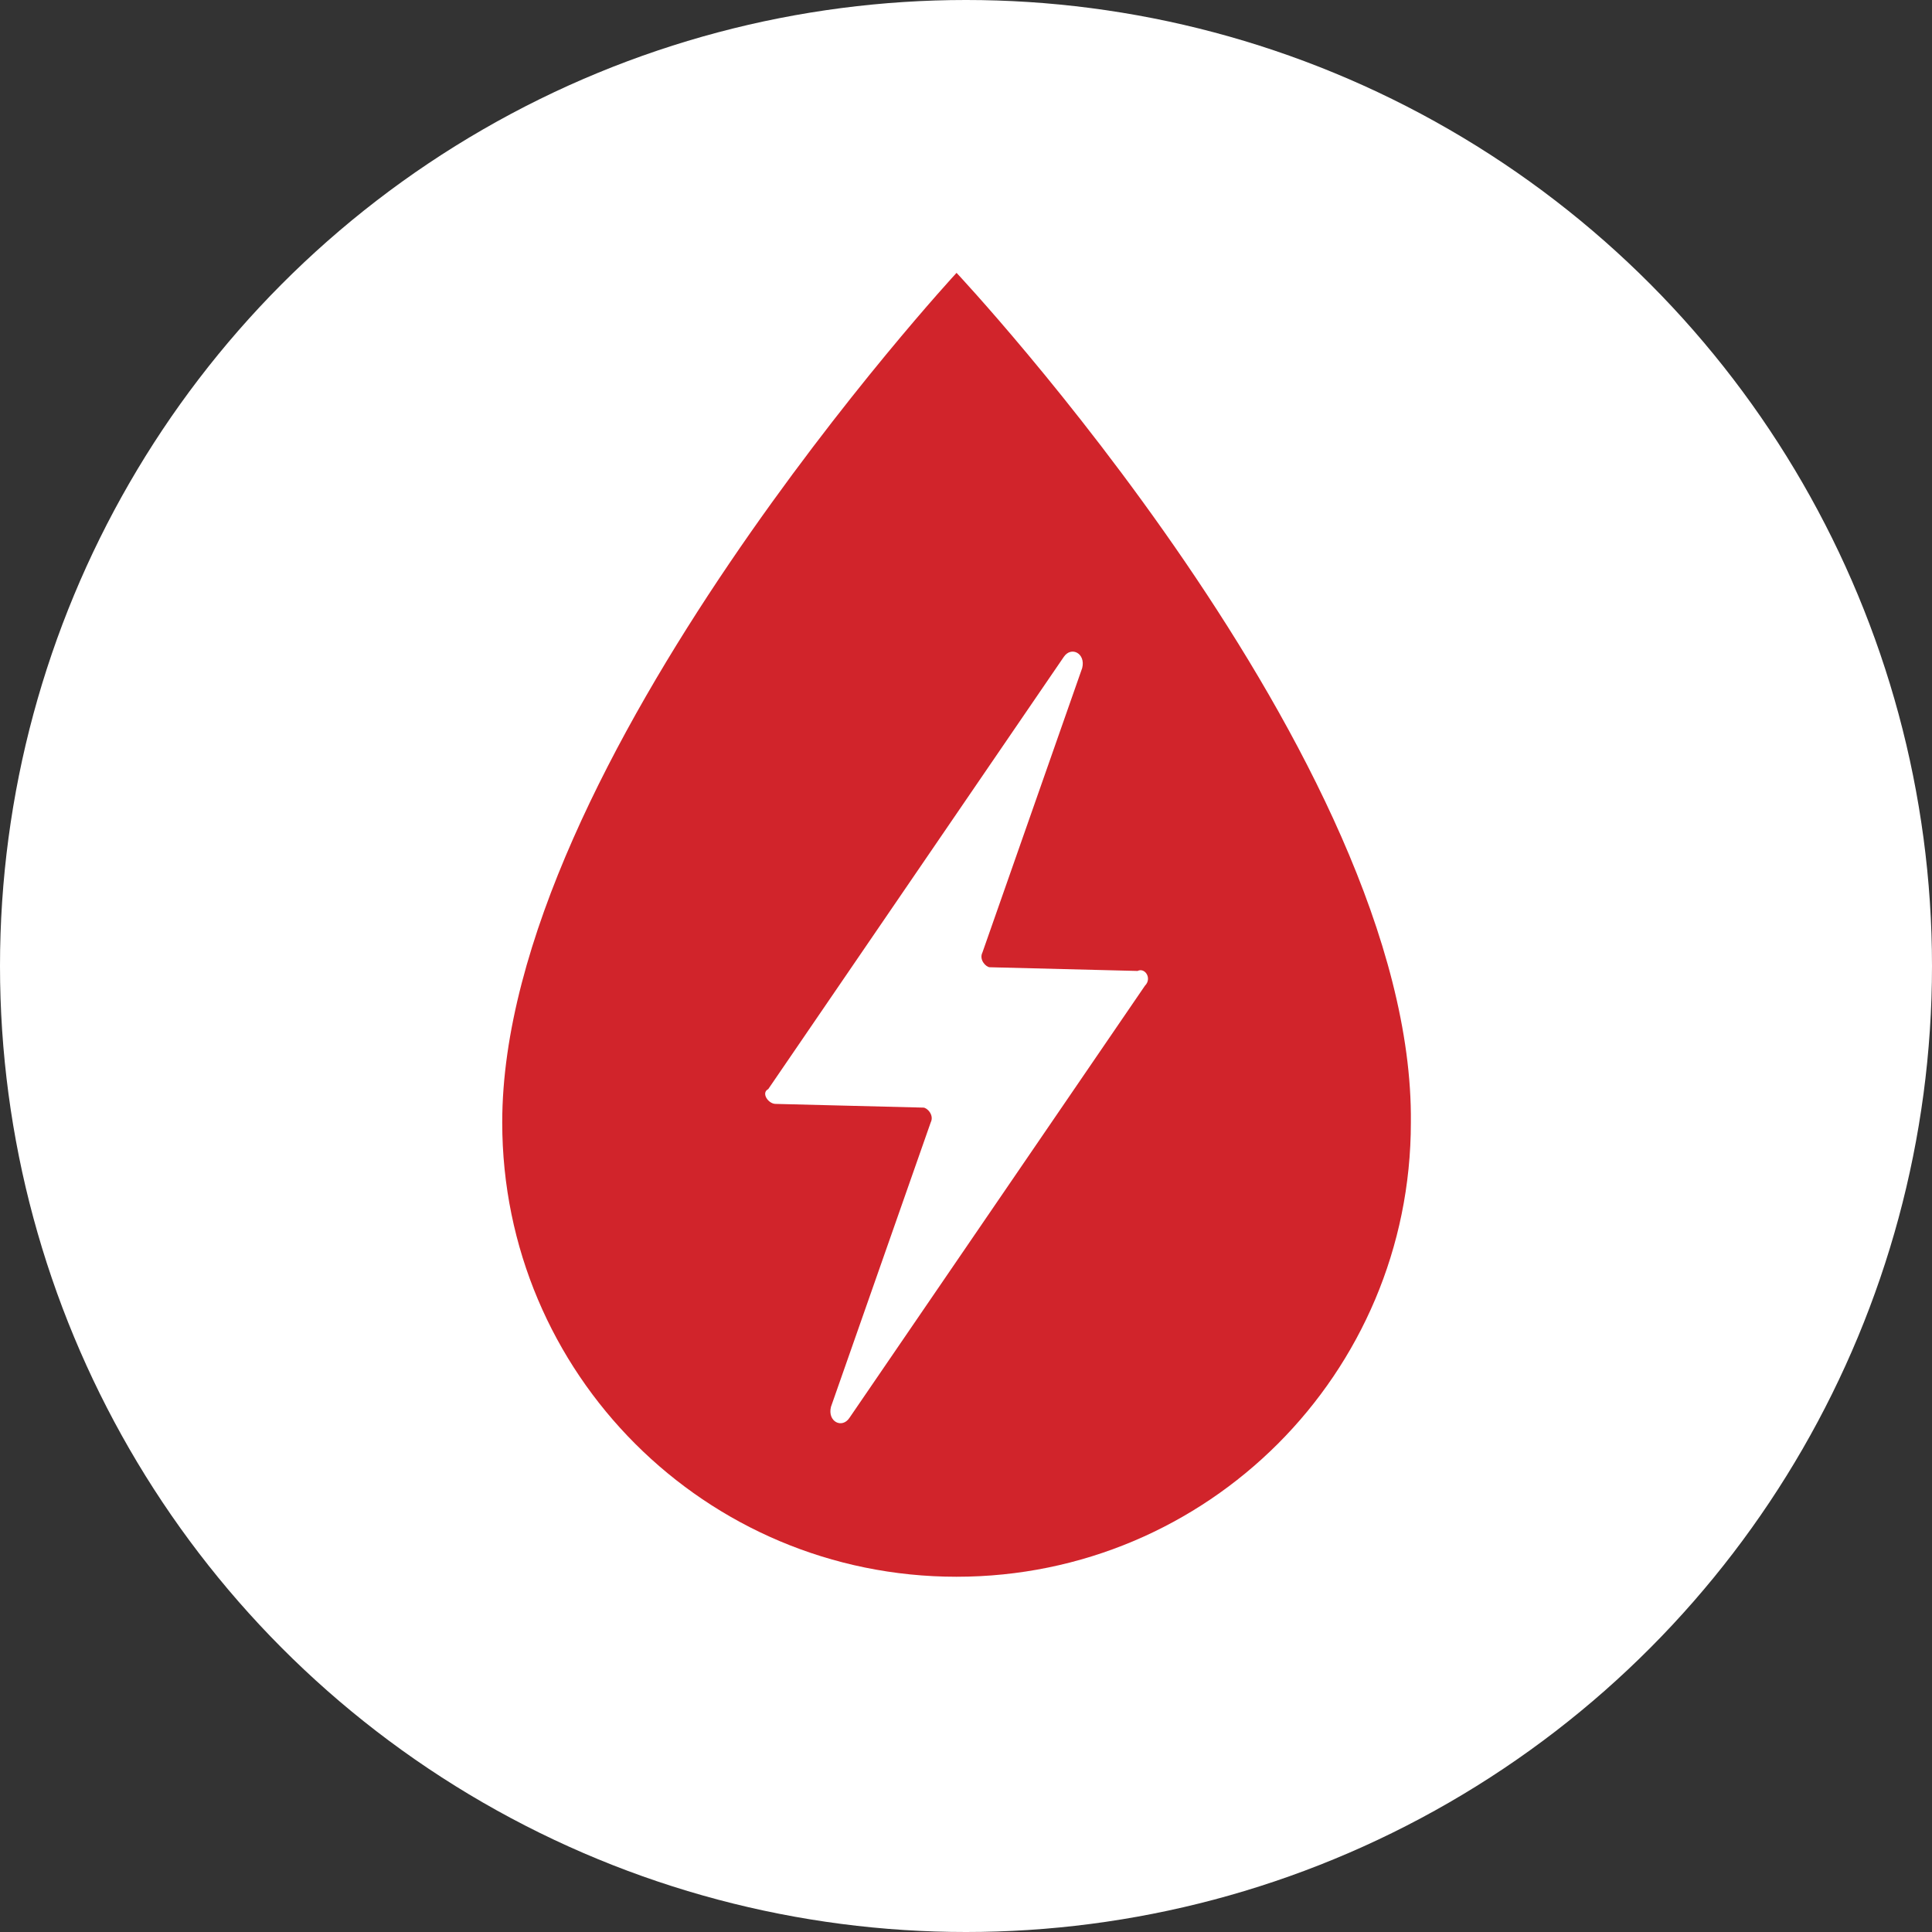
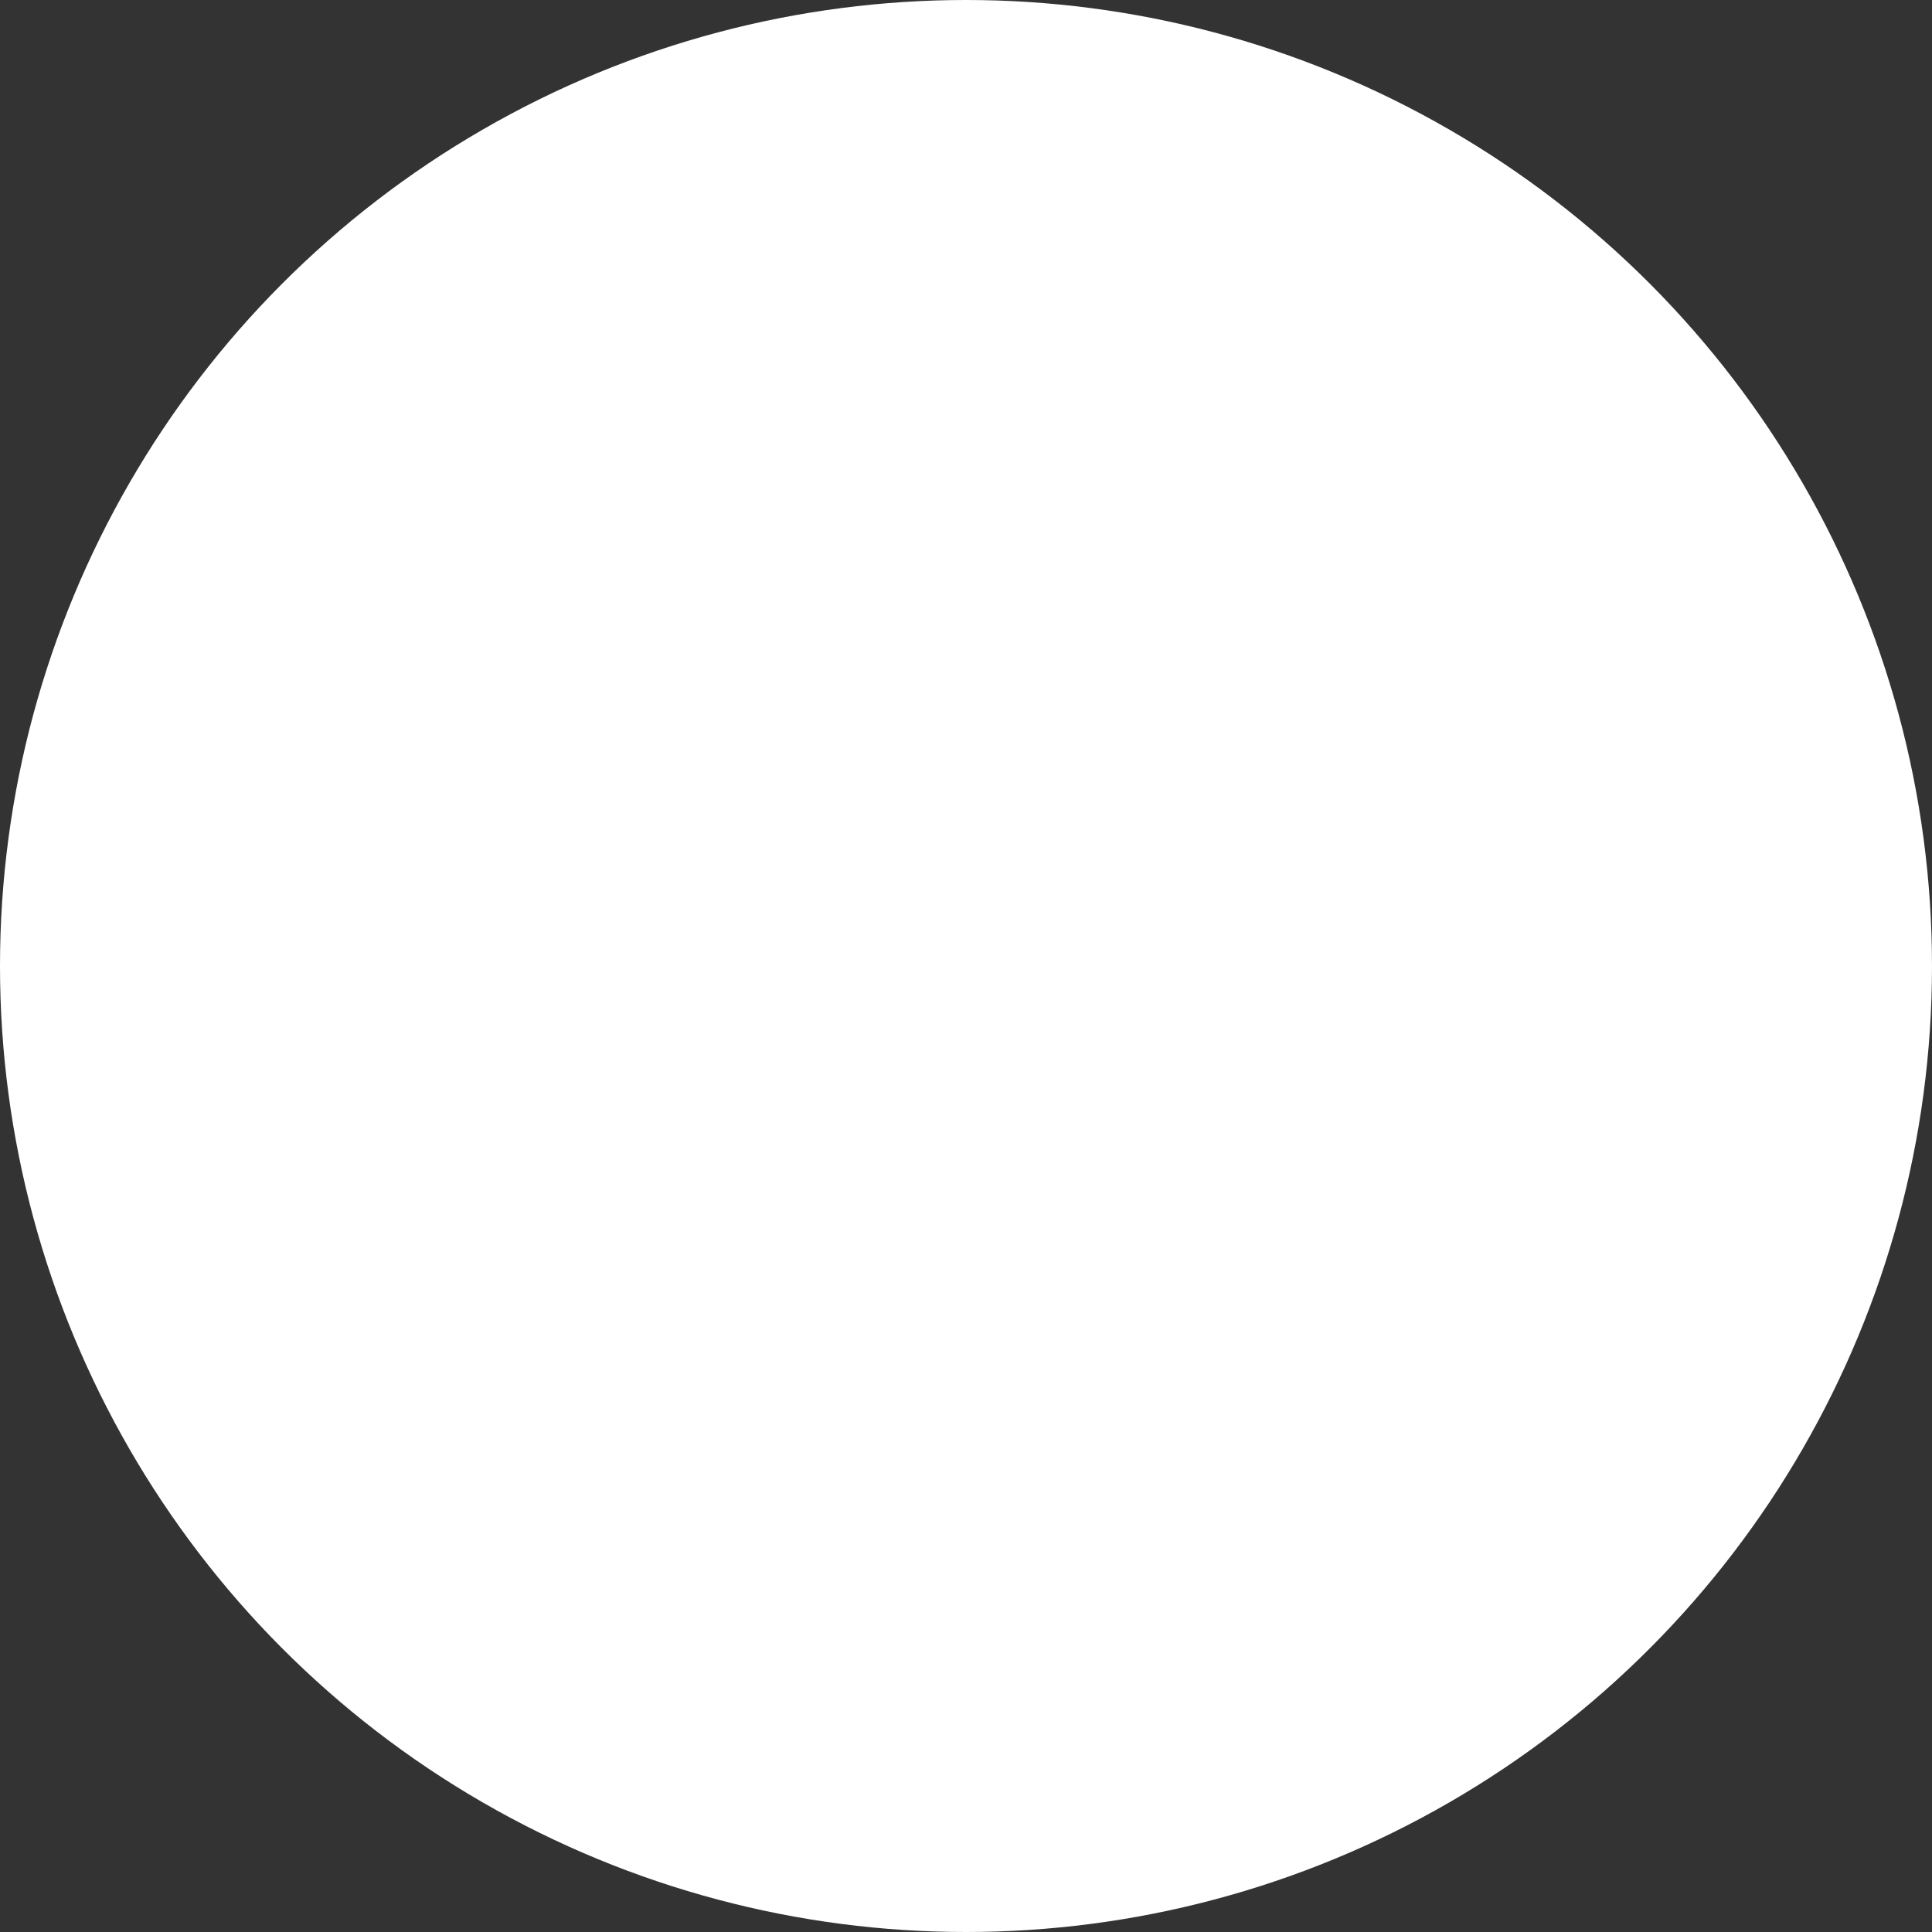
<svg xmlns="http://www.w3.org/2000/svg" id="Layer_2" data-name="Layer 2" viewBox="0 0 510.94 510.94">
  <rect x="0" y="0" width="510.94" height="510.94" fill="#333333" stroke="none" />
  <defs>
    <style> .cls-1 { fill: #fff; } .cls-1, .cls-2 { stroke-width: 0px; } .cls-2 { fill: #d1242b; } </style>
  </defs>
  <g id="Layer_1-2" data-name="Layer 1">
    <circle class="cls-1" cx="255.47" cy="255.47" r="255.47" />
-     <path class="cls-2" d="M252.97,72.16s-120.15,129.92-120.15,224.68c0,66.43,53.73,120.15,120.15,120.15s120.15-53.73,120.15-120.15c.98-95.73-120.15-224.68-120.15-224.68ZM302.79,260.69l-78.15,114.29c-1.95,2.93-5.86.98-4.88-2.93l26.38-75.22c.98-1.95-.98-3.91-1.95-3.91l-39.07-.98c-1.95,0-3.91-2.93-1.95-3.91l78.15-114.29c1.95-2.93,5.86-.98,4.88,2.93l-26.38,75.22c-.98,1.95.98,3.91,1.95,3.91l39.07.98c1.95-.98,3.91,1.95,1.95,3.91Z" />
  </g>
</svg>